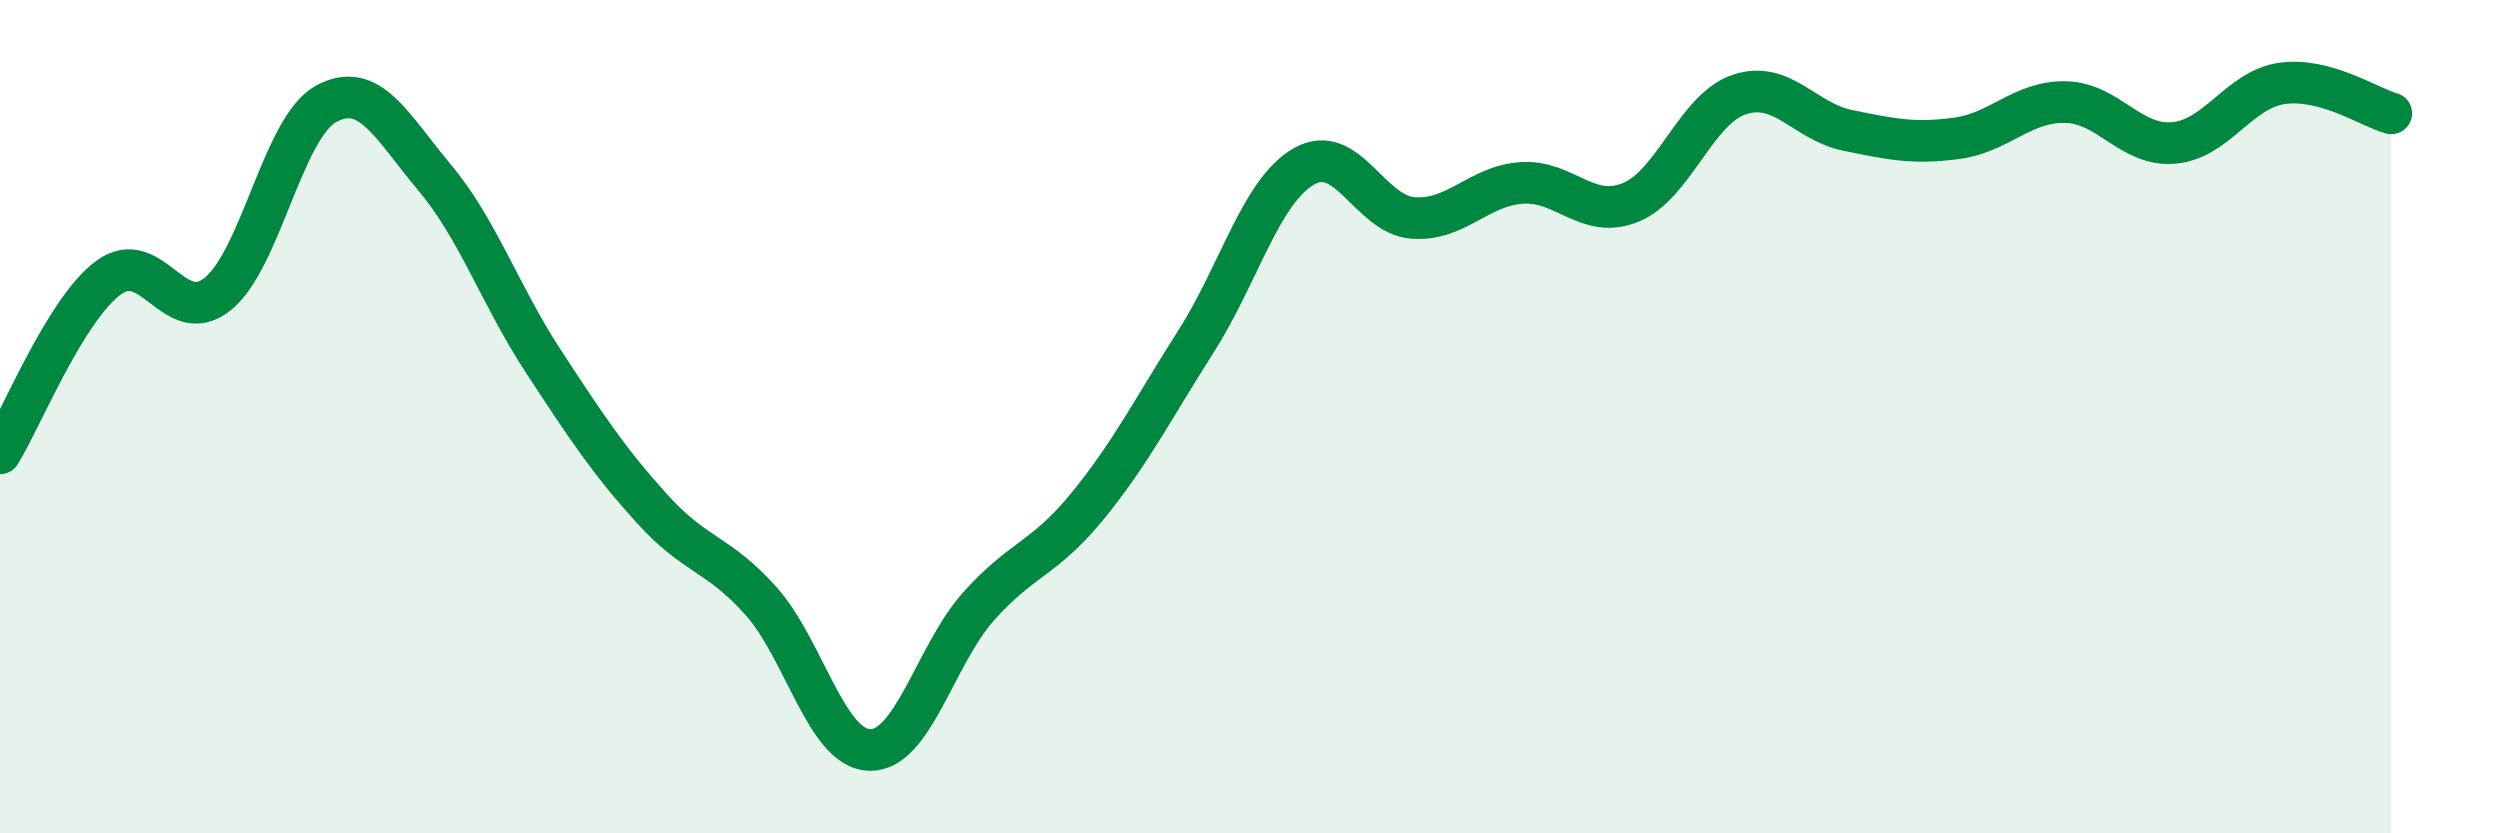
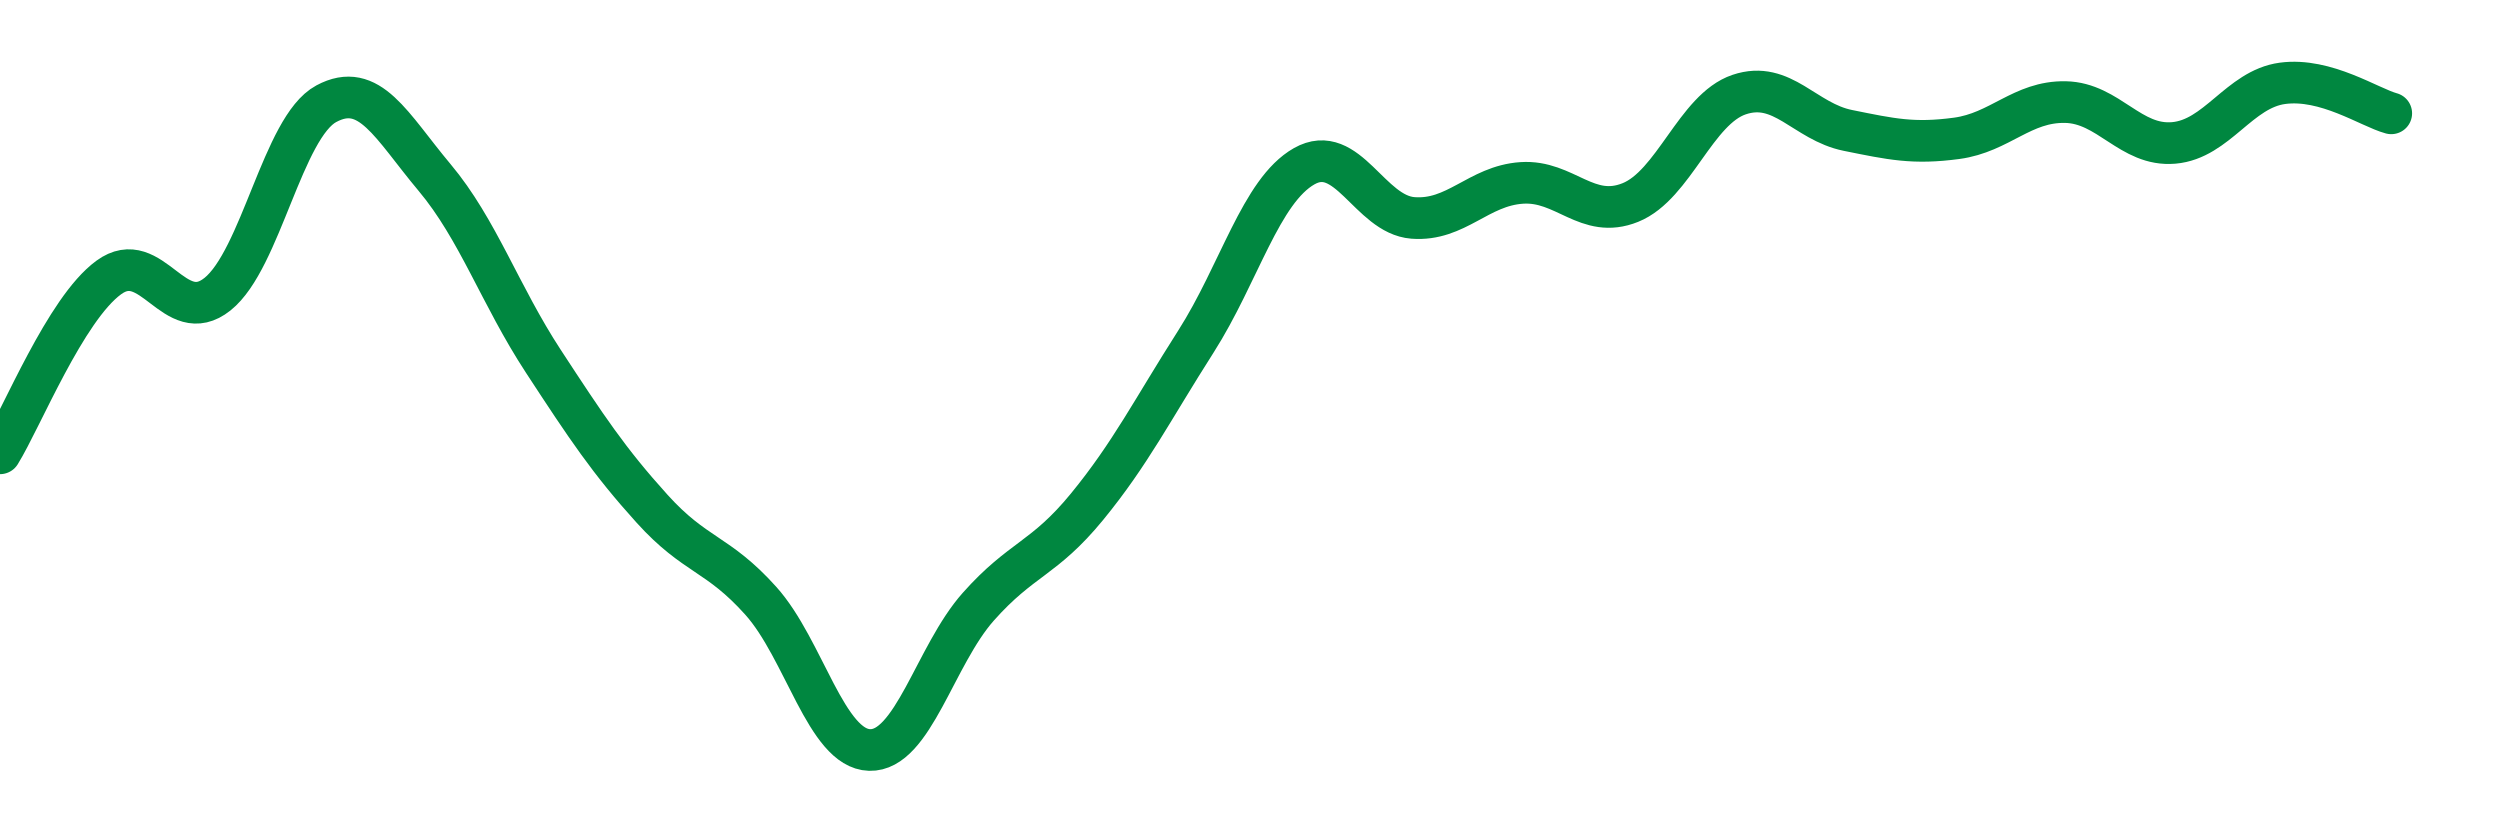
<svg xmlns="http://www.w3.org/2000/svg" width="60" height="20" viewBox="0 0 60 20">
-   <path d="M 0,10.88 C 0.52,10.04 1.57,7.42 2.61,6.66 C 3.65,5.9 4.18,7.89 5.22,7.06 C 6.26,6.23 6.79,3.05 7.83,2.49 C 8.87,1.93 9.39,3.02 10.43,4.26 C 11.47,5.5 12,7.08 13.04,8.67 C 14.08,10.26 14.61,11.06 15.65,12.21 C 16.69,13.36 17.22,13.26 18.26,14.42 C 19.3,15.58 19.83,17.97 20.87,18 C 21.91,18.03 22.44,15.73 23.48,14.56 C 24.52,13.39 25.05,13.43 26.09,12.16 C 27.13,10.89 27.66,9.83 28.7,8.2 C 29.74,6.57 30.26,4.58 31.3,3.99 C 32.34,3.4 32.87,5.15 33.91,5.23 C 34.95,5.31 35.48,4.46 36.52,4.39 C 37.56,4.32 38.09,5.28 39.13,4.86 C 40.17,4.44 40.7,2.62 41.74,2.27 C 42.78,1.92 43.31,2.92 44.35,3.13 C 45.39,3.34 45.92,3.46 46.96,3.32 C 48,3.18 48.53,2.43 49.57,2.45 C 50.61,2.47 51.13,3.52 52.17,3.43 C 53.21,3.34 53.74,2.14 54.78,2 C 55.82,1.86 56.87,2.58 57.39,2.72L57.39 20L0 20Z" fill="#008740" opacity="0.1" stroke-linecap="round" stroke-linejoin="round" />
  <path d="M 0,10.88 C 0.52,10.04 1.57,7.42 2.61,6.66 C 3.65,5.9 4.18,7.89 5.22,7.06 C 6.26,6.23 6.79,3.05 7.83,2.49 C 8.87,1.93 9.39,3.02 10.43,4.26 C 11.47,5.5 12,7.08 13.04,8.67 C 14.08,10.26 14.61,11.06 15.65,12.21 C 16.69,13.36 17.22,13.26 18.26,14.42 C 19.3,15.58 19.83,17.97 20.87,18 C 21.91,18.03 22.44,15.73 23.48,14.56 C 24.52,13.39 25.05,13.43 26.09,12.16 C 27.13,10.89 27.66,9.83 28.7,8.2 C 29.74,6.57 30.26,4.58 31.3,3.99 C 32.34,3.4 32.87,5.15 33.91,5.23 C 34.95,5.31 35.48,4.46 36.52,4.39 C 37.56,4.32 38.09,5.28 39.13,4.86 C 40.17,4.44 40.7,2.62 41.74,2.27 C 42.78,1.92 43.31,2.92 44.35,3.13 C 45.39,3.34 45.92,3.46 46.96,3.32 C 48,3.18 48.53,2.43 49.57,2.45 C 50.61,2.47 51.13,3.52 52.17,3.43 C 53.21,3.34 53.74,2.14 54.78,2 C 55.82,1.86 56.87,2.58 57.39,2.72" stroke="#008740" stroke-width="1" fill="none" stroke-linecap="round" stroke-linejoin="round" />
</svg>